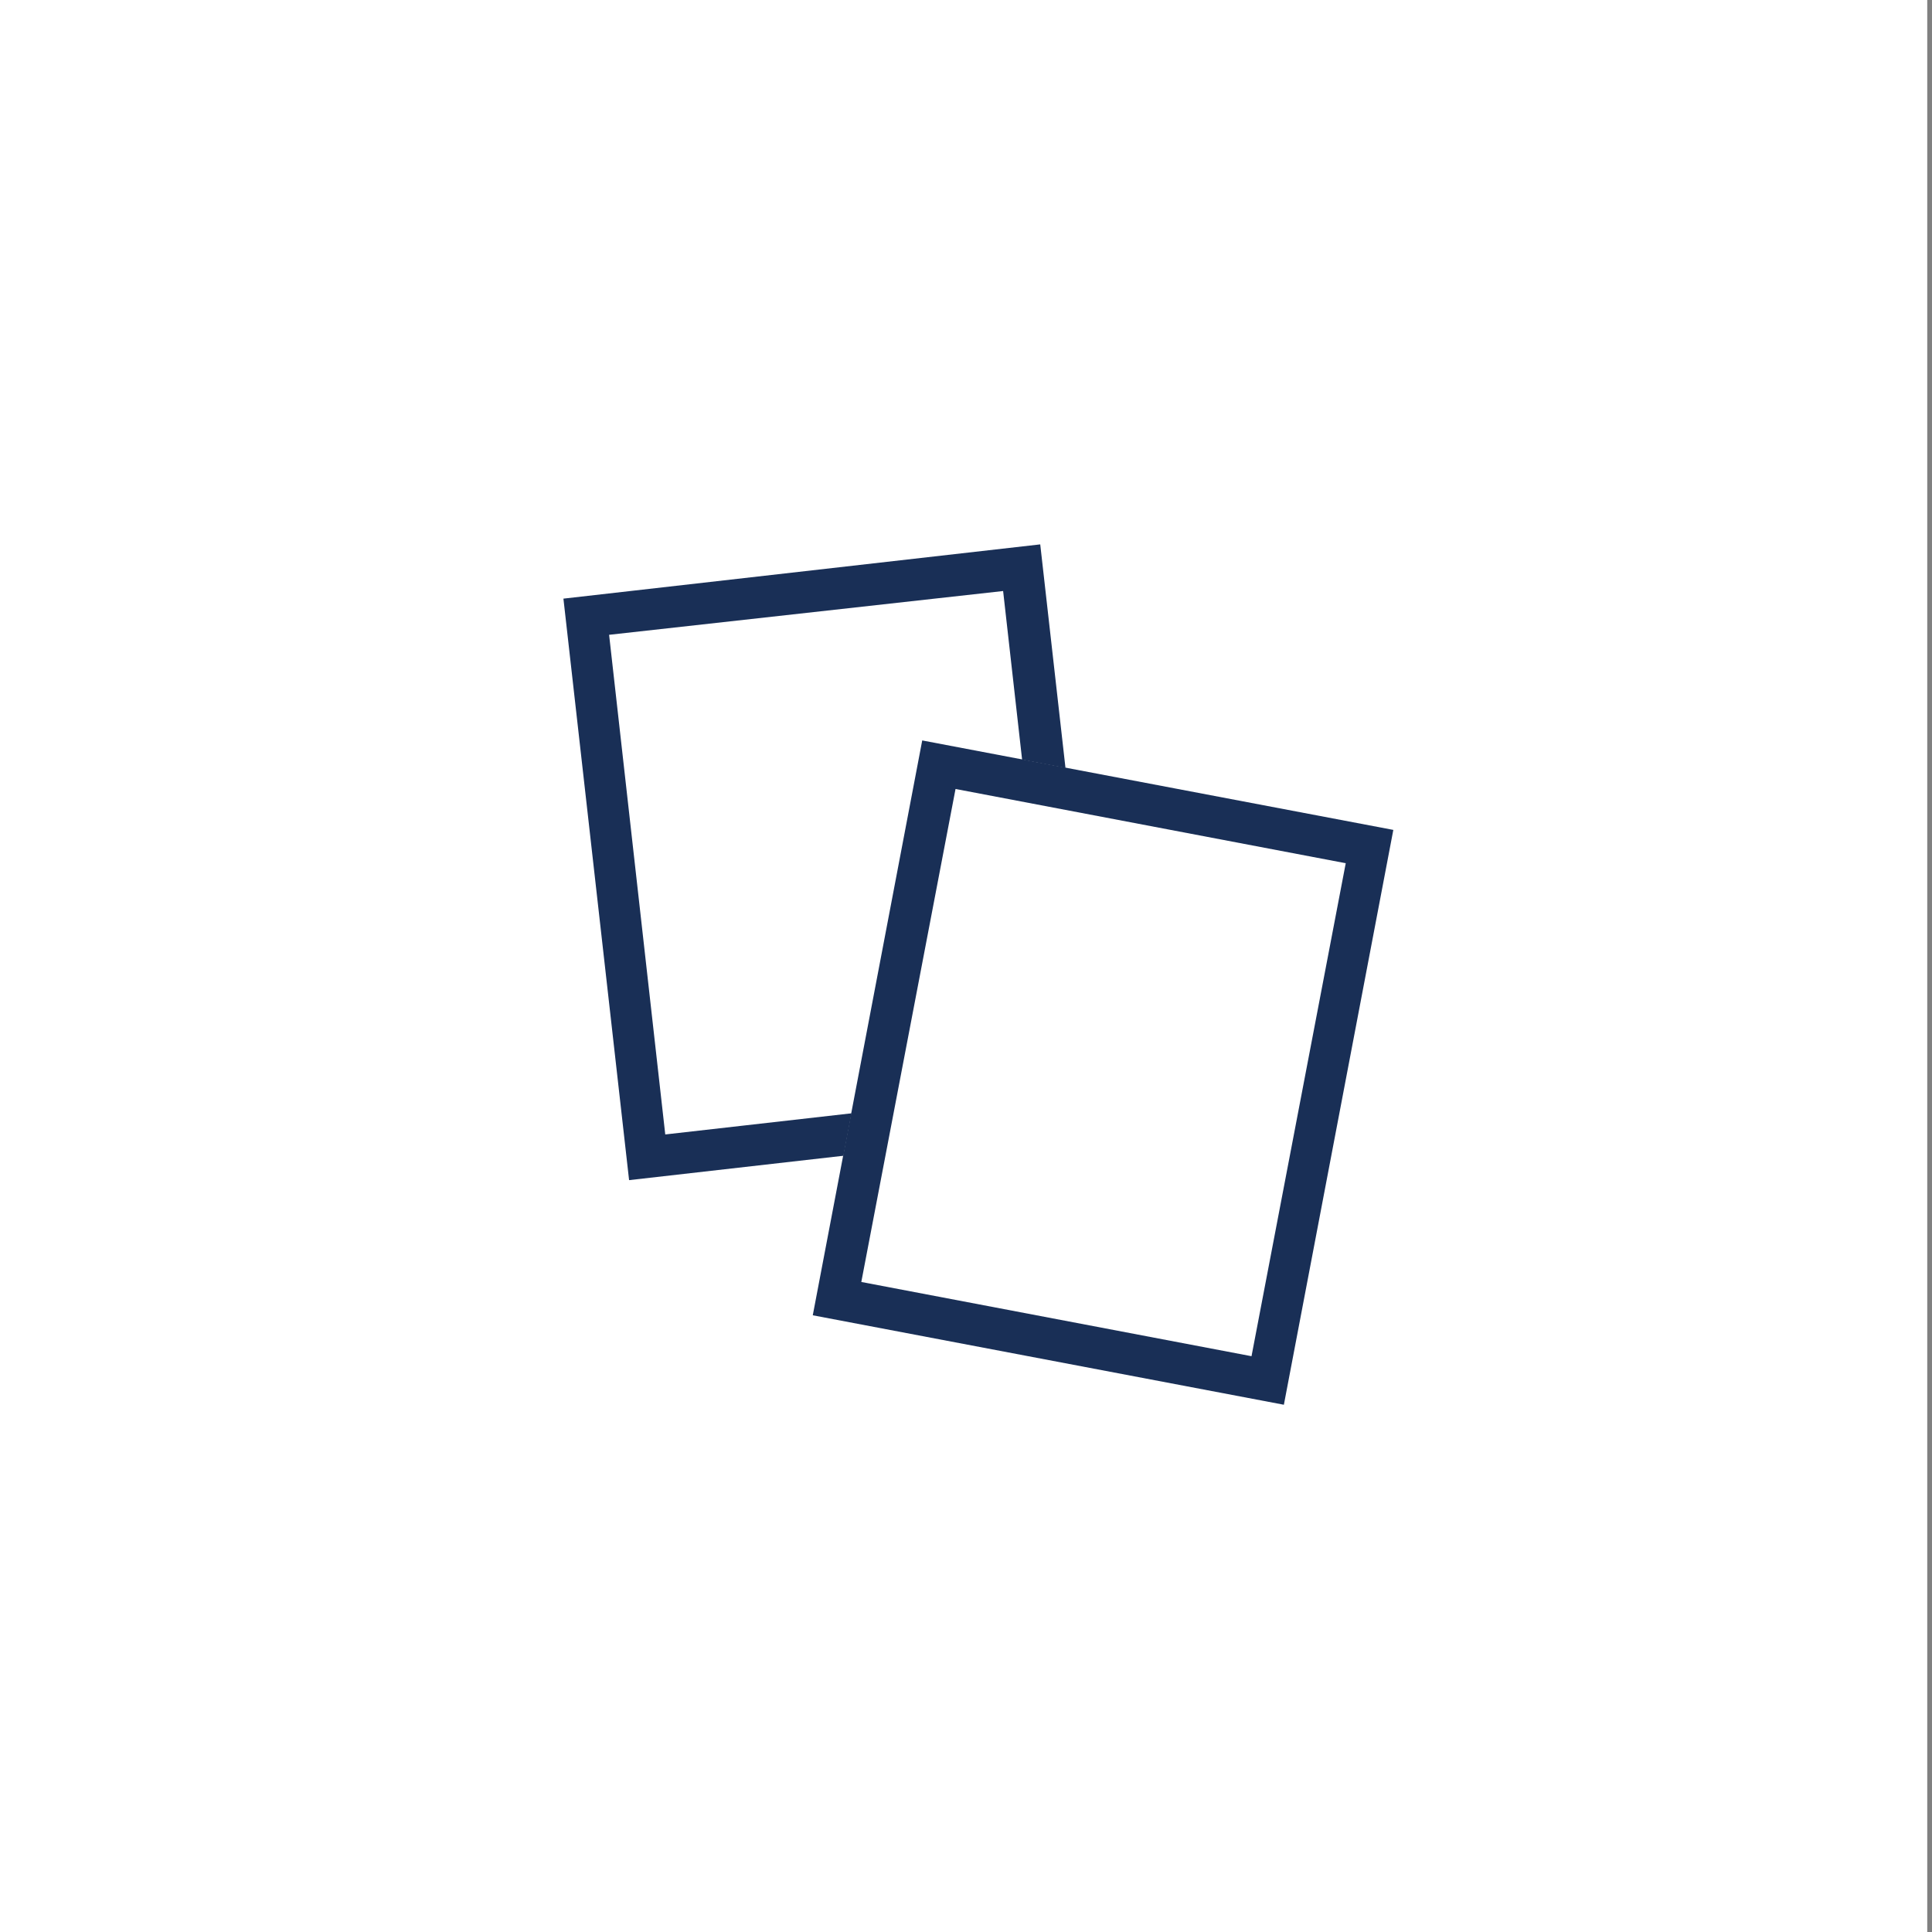
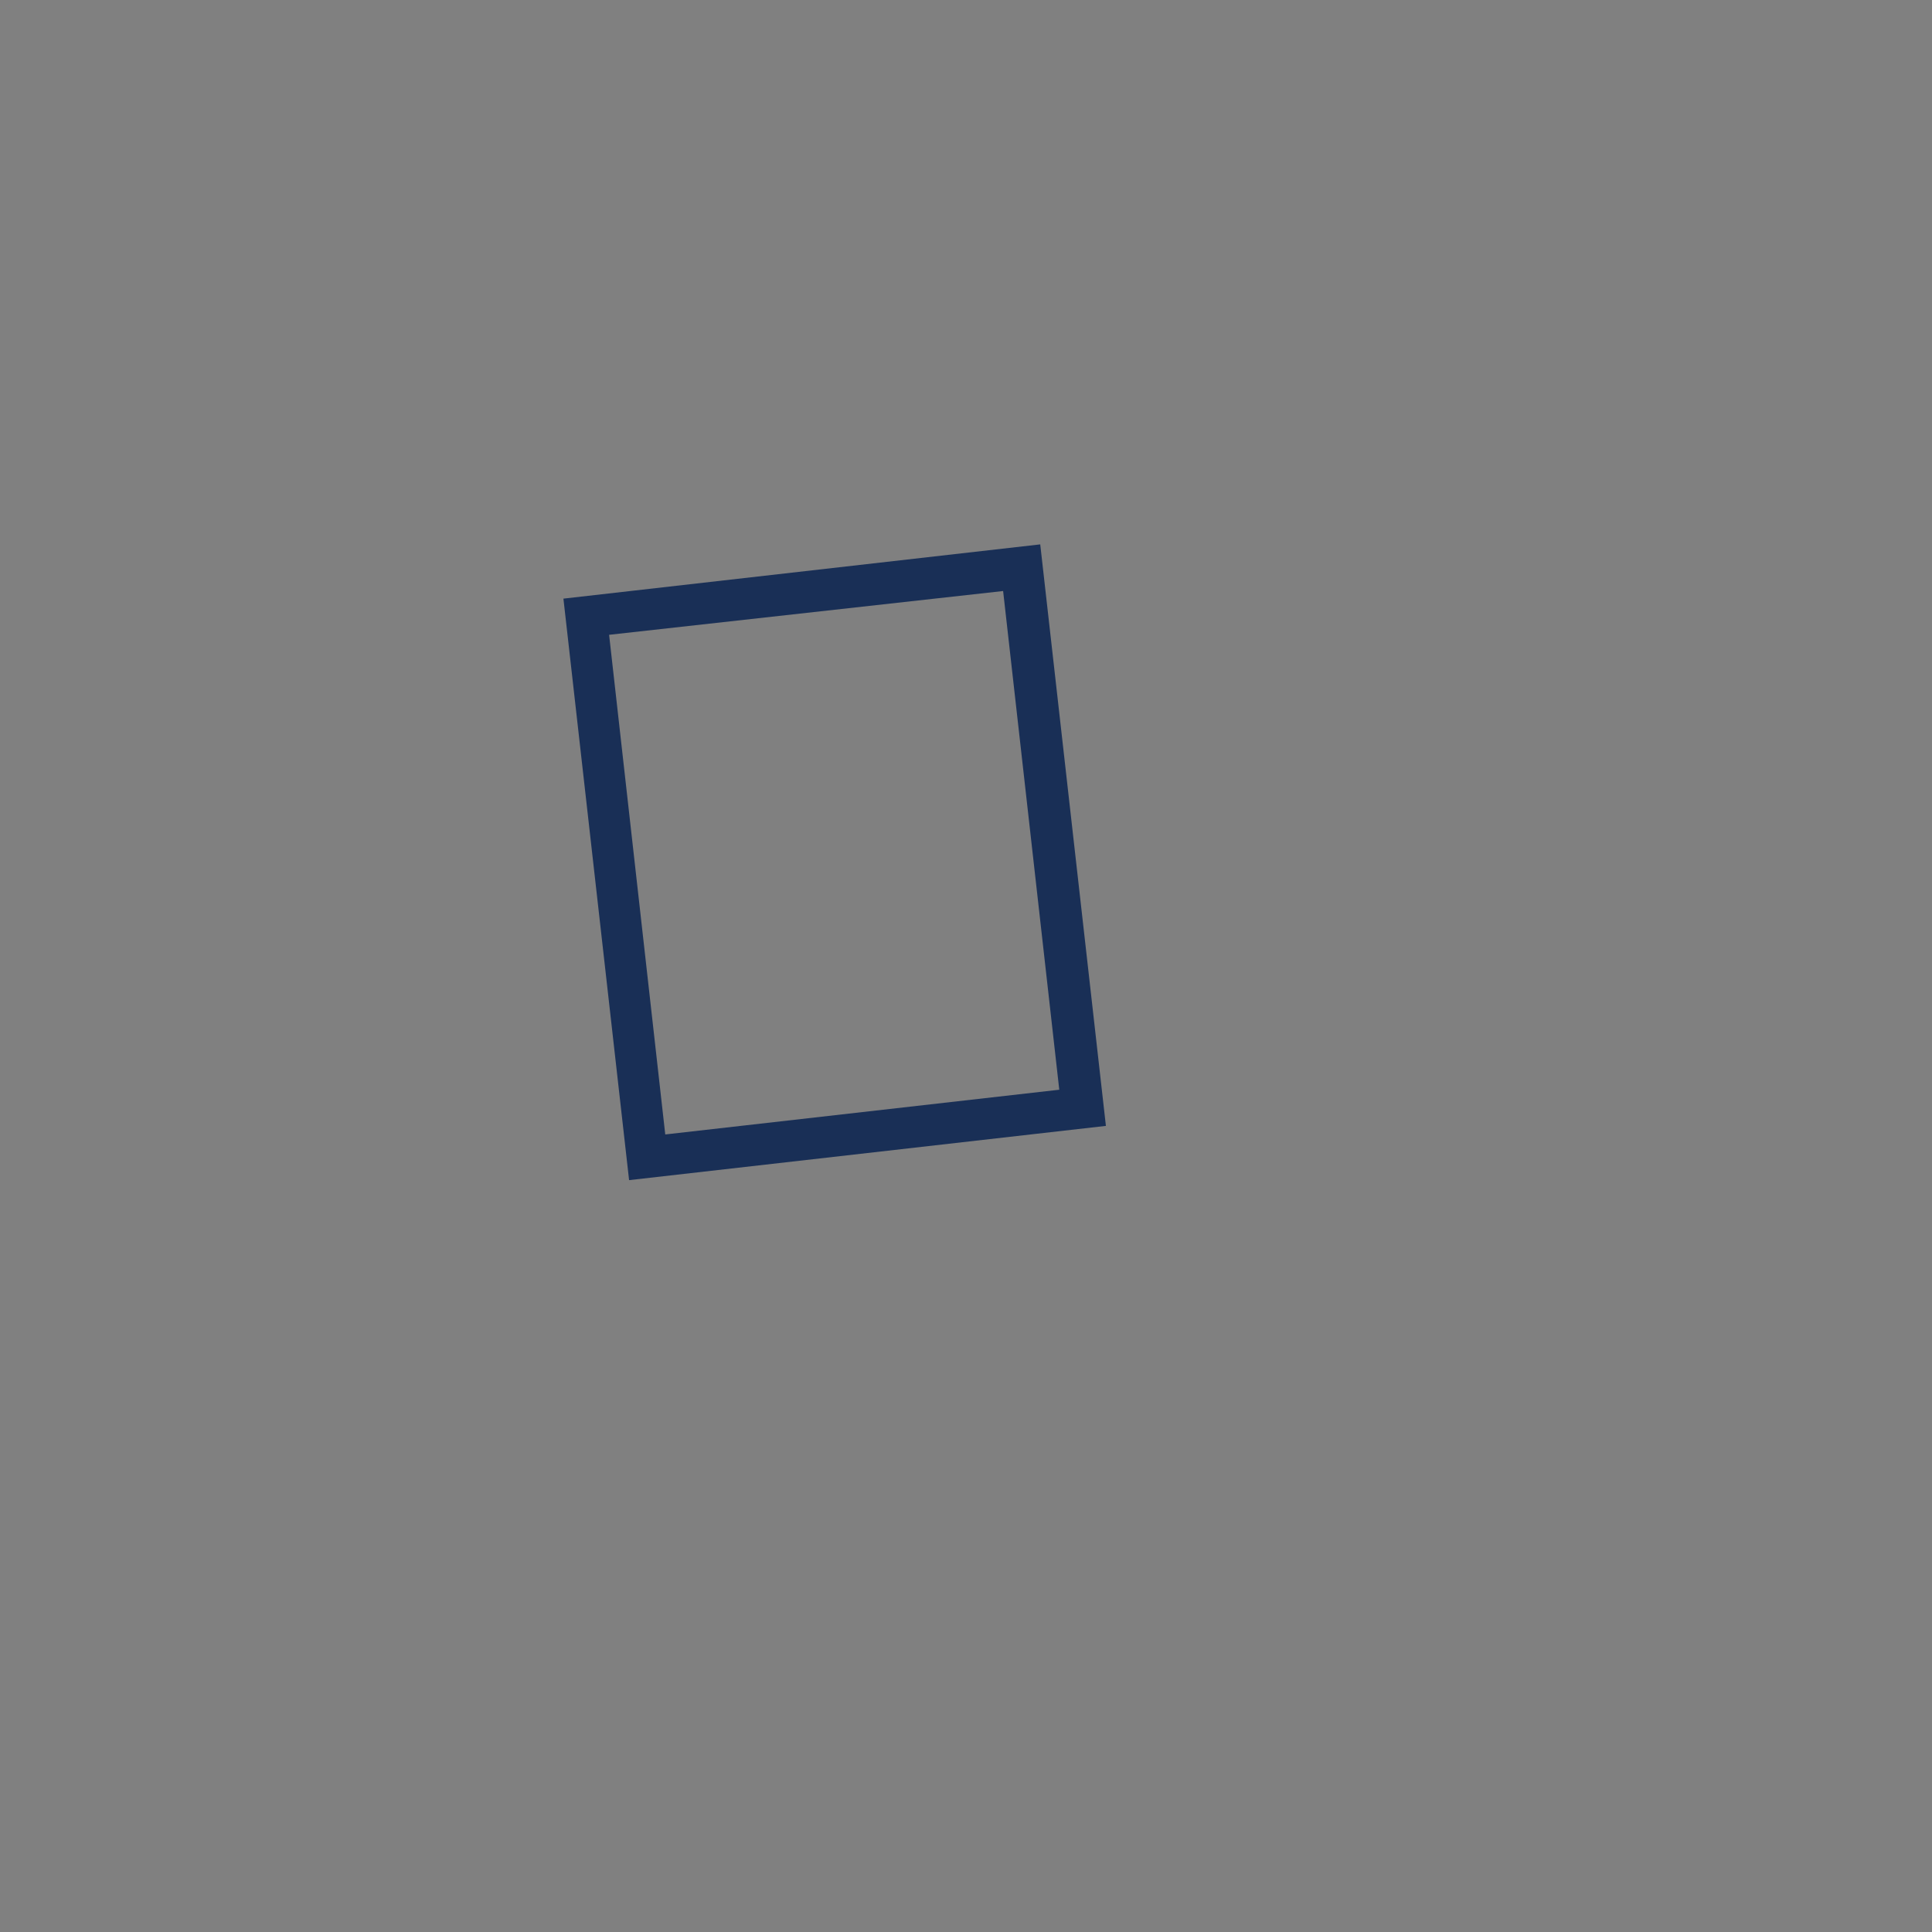
<svg xmlns="http://www.w3.org/2000/svg" version="1.1" id="レイヤー_1" x="0px" y="0px" viewBox="0 0 203 203" style="enable-background:new 0 0 203 203;" xml:space="preserve">
  <rect x="0" y="0" width="203" height="203" fill="#808080" stroke="none" />
  <style type="text/css">
	.st0{fill:#FFFFFF;}
	.st1{fill:#192F56;}
</style>
  <g>
    <g>
-       <rect x="-0.5" class="st0" width="203" height="203" />
+       </g>
+     <g>
+       <path class="st1" d="M105.4,62.1l5.9,52.4l-41.4,4.7L64,66.7M109.3,57.2l-50.1,5.7l6.9,61.1l50.1-5.7L109.3,57.2    L109.3,57.2z" />
    </g>
    <g>
-       <rect x="62.5" y="59.9" transform="matrix(0.994 -0.113 0.113 0.994 -9.633 10.436)" class="st0" width="50.4" height="61.5" />
-       <path class="st1" d="M105.4,62.1l5.9,52.4l-41.4,4.7L64,66.7L105.4,62.1 M109.3,57.2l-50.1,5.7l6.9,61.1l50.1-5.7L109.3,57.2    L109.3,57.2z" />
-     </g>
-     <g>
-       <rect x="90.8" y="82" transform="matrix(0.982 0.187 -0.187 0.982 23.097 -19.675)" class="st0" width="50.4" height="61.5" />
-       <path class="st1" d="M100.4,82.9l41,7.8l-9.9,51.8l-41-7.8L100.4,82.9 M96.9,77.8l-11.5,60.4l49.5,9.4l11.5-60.4L96.9,77.8    L96.9,77.8z" />
-     </g>
+       </g>
  </g>
</svg>